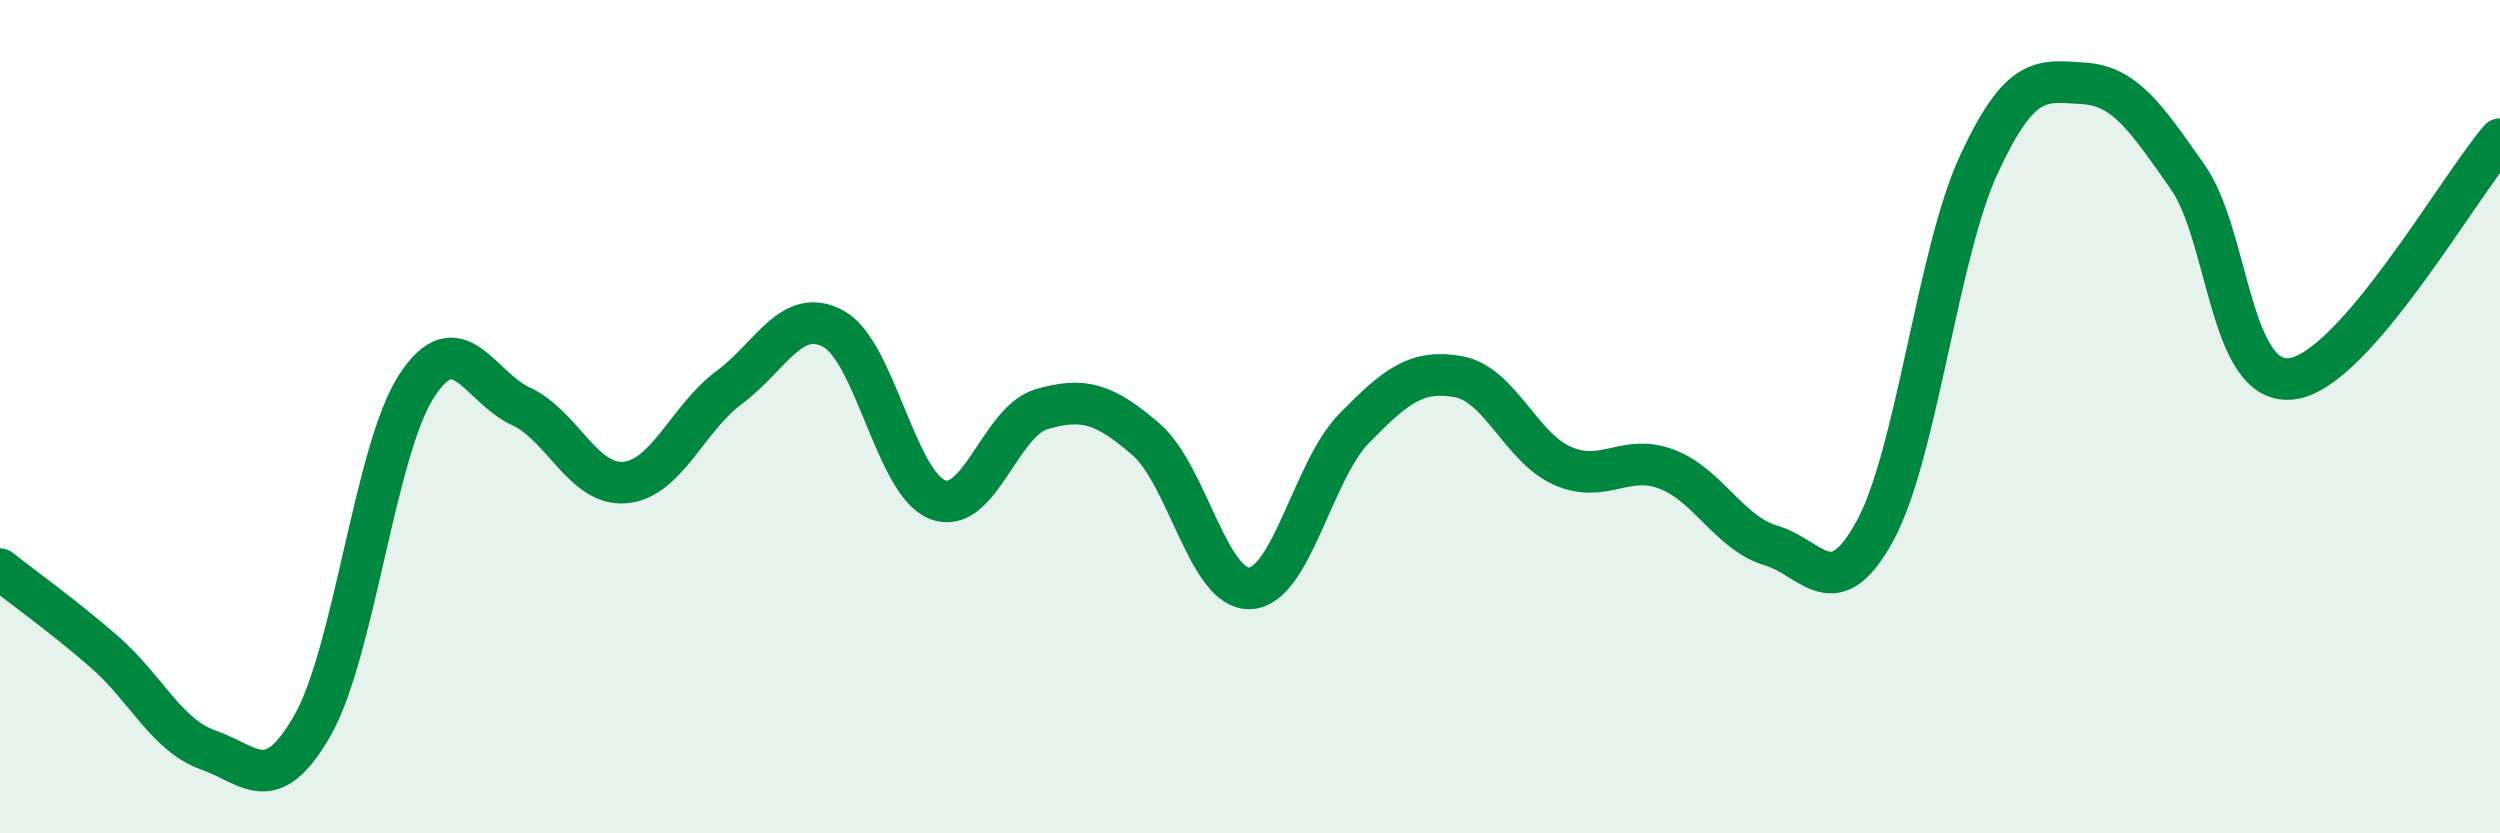
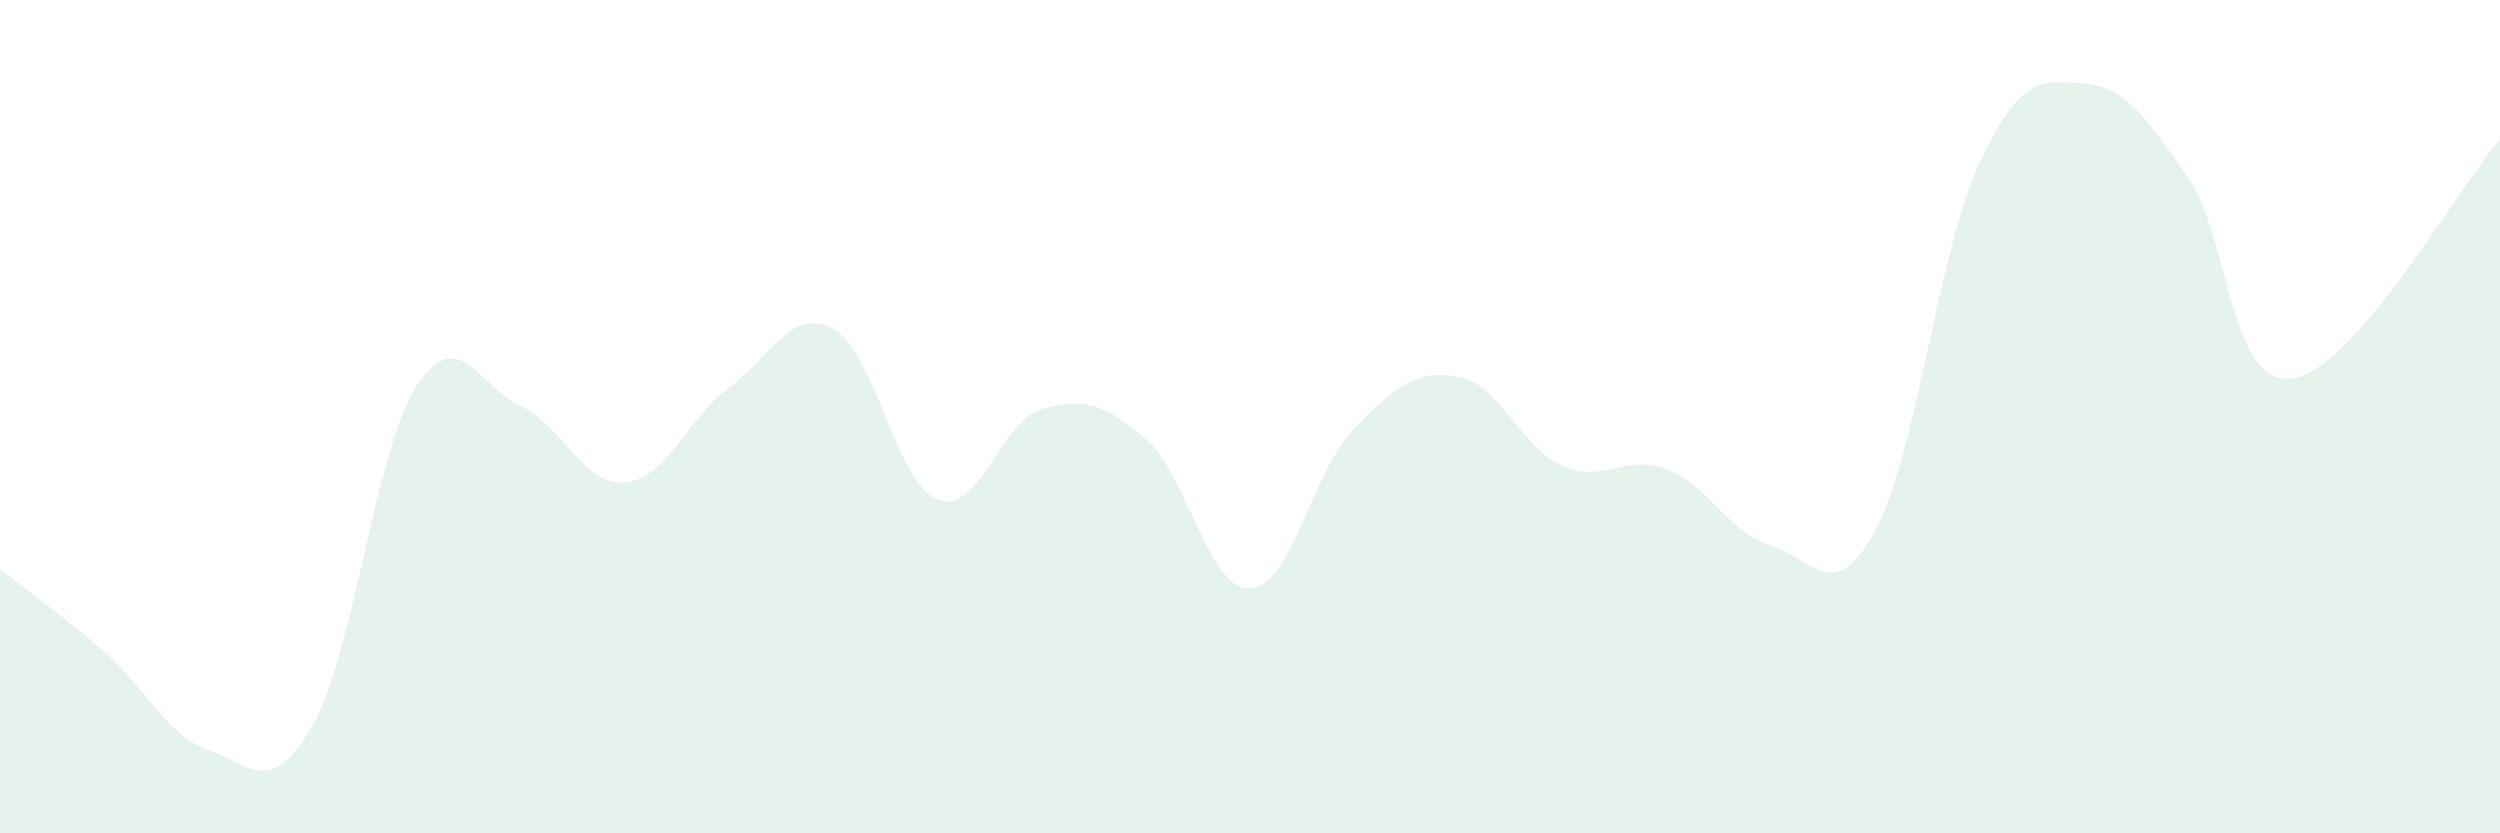
<svg xmlns="http://www.w3.org/2000/svg" width="60" height="20" viewBox="0 0 60 20">
  <path d="M 0,13.66 C 0.5,14.06 1.5,14.77 2.5,15.64 C 3.5,16.51 4,17.65 5,18 C 6,18.35 6.5,19.16 7.5,17.41 C 8.5,15.66 9,10.79 10,9.26 C 11,7.73 11.5,9.29 12.5,9.75 C 13.5,10.21 14,11.67 15,11.58 C 16,11.49 16.5,10.04 17.5,9.3 C 18.5,8.56 19,7.35 20,7.89 C 21,8.43 21.5,11.6 22.5,11.99 C 23.5,12.38 24,10.11 25,9.82 C 26,9.53 26.5,9.68 27.5,10.54 C 28.5,11.4 29,14.17 30,14.12 C 31,14.07 31.5,11.3 32.5,10.28 C 33.5,9.26 34,8.86 35,9.04 C 36,9.22 36.5,10.74 37.5,11.18 C 38.5,11.62 39,10.88 40,11.26 C 41,11.64 41.5,12.79 42.5,13.09 C 43.5,13.39 44,14.57 45,12.74 C 46,10.91 46.5,6.08 47.5,3.93 C 48.5,1.78 49,1.94 50,2 C 51,2.06 51.5,2.82 52.5,4.24 C 53.5,5.66 53.5,9.27 55,9.09 C 56.5,8.91 59,4.49 60,3.34L60 20L0 20Z" fill="#008740" opacity="0.1" stroke-linecap="round" stroke-linejoin="round" />
-   <path d="M 0,13.66 C 0.5,14.06 1.5,14.77 2.5,15.64 C 3.5,16.51 4,17.65 5,18 C 6,18.35 6.5,19.16 7.5,17.41 C 8.5,15.66 9,10.79 10,9.26 C 11,7.73 11.5,9.29 12.5,9.75 C 13.5,10.21 14,11.67 15,11.58 C 16,11.49 16.5,10.04 17.5,9.3 C 18.5,8.56 19,7.35 20,7.89 C 21,8.43 21.5,11.6 22.5,11.99 C 23.5,12.38 24,10.11 25,9.82 C 26,9.53 26.5,9.68 27.5,10.54 C 28.5,11.4 29,14.17 30,14.12 C 31,14.07 31.5,11.3 32.5,10.28 C 33.5,9.26 34,8.86 35,9.04 C 36,9.22 36.5,10.74 37.5,11.18 C 38.5,11.62 39,10.88 40,11.26 C 41,11.64 41.5,12.79 42.5,13.09 C 43.5,13.39 44,14.57 45,12.74 C 46,10.91 46.5,6.08 47.5,3.93 C 48.5,1.78 49,1.94 50,2 C 51,2.06 51.5,2.82 52.5,4.24 C 53.5,5.66 53.5,9.27 55,9.09 C 56.5,8.91 59,4.49 60,3.34" stroke="#008740" stroke-width="1" fill="none" stroke-linecap="round" stroke-linejoin="round" />
</svg>